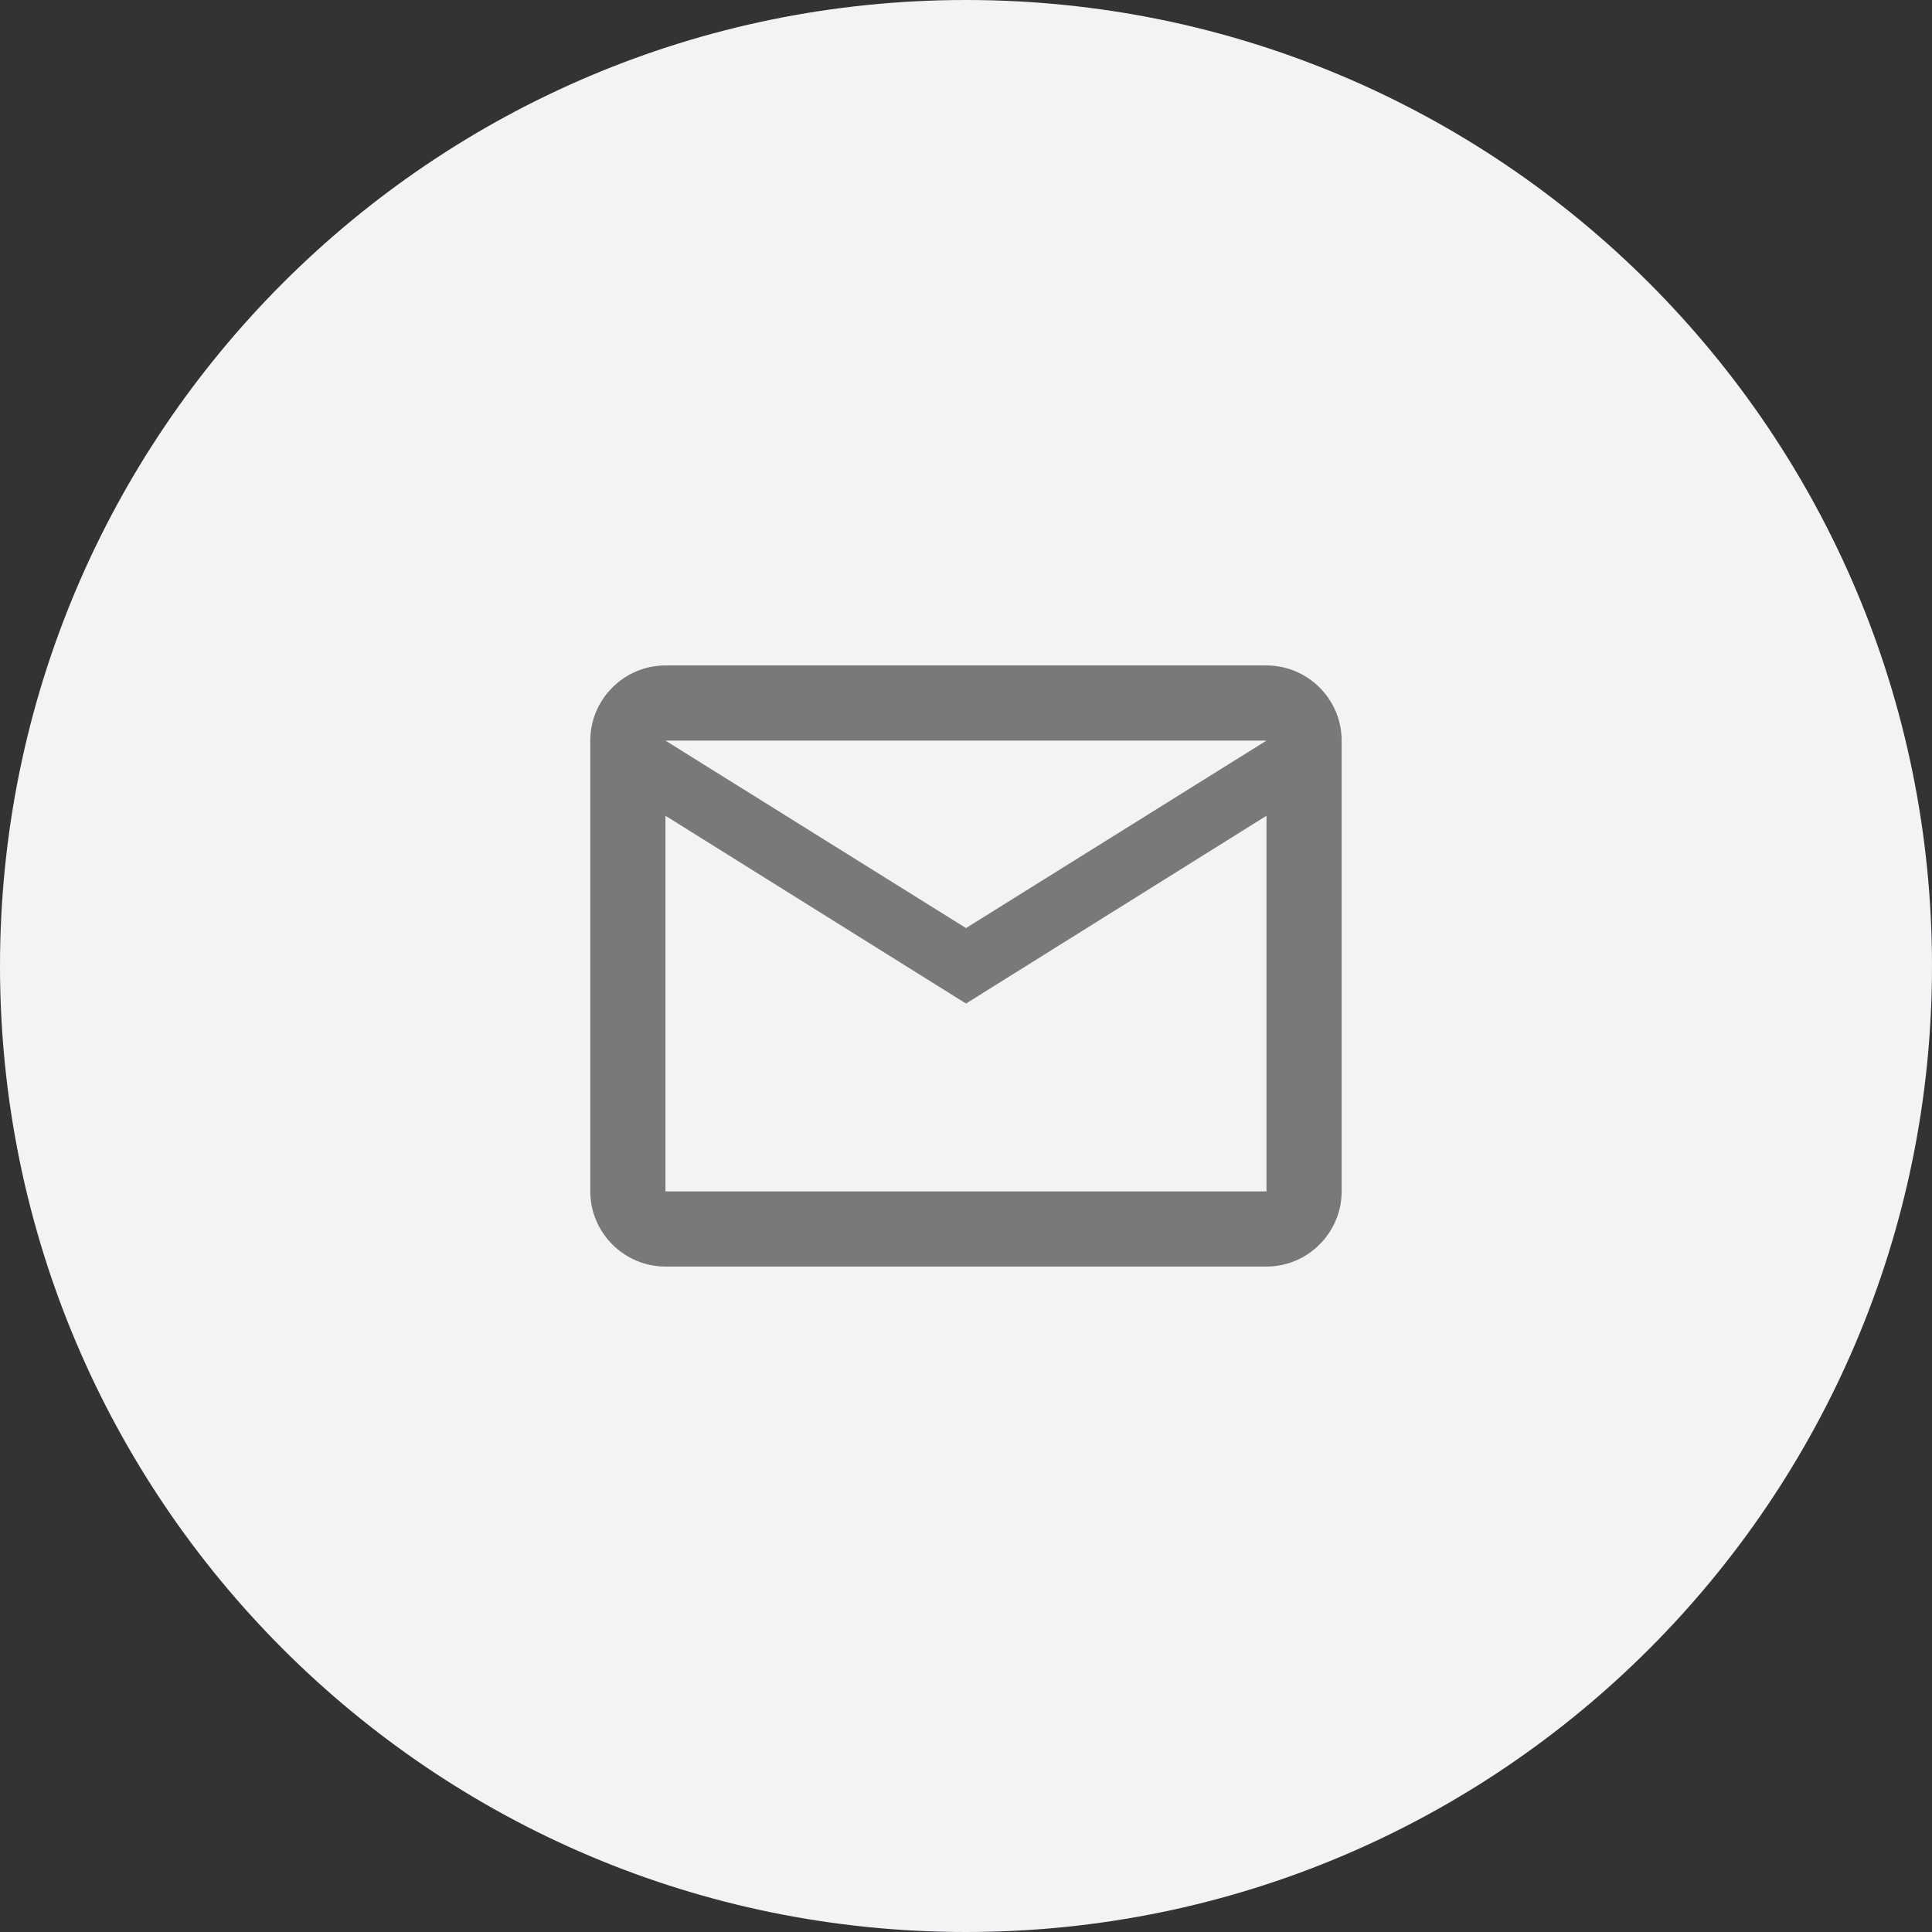
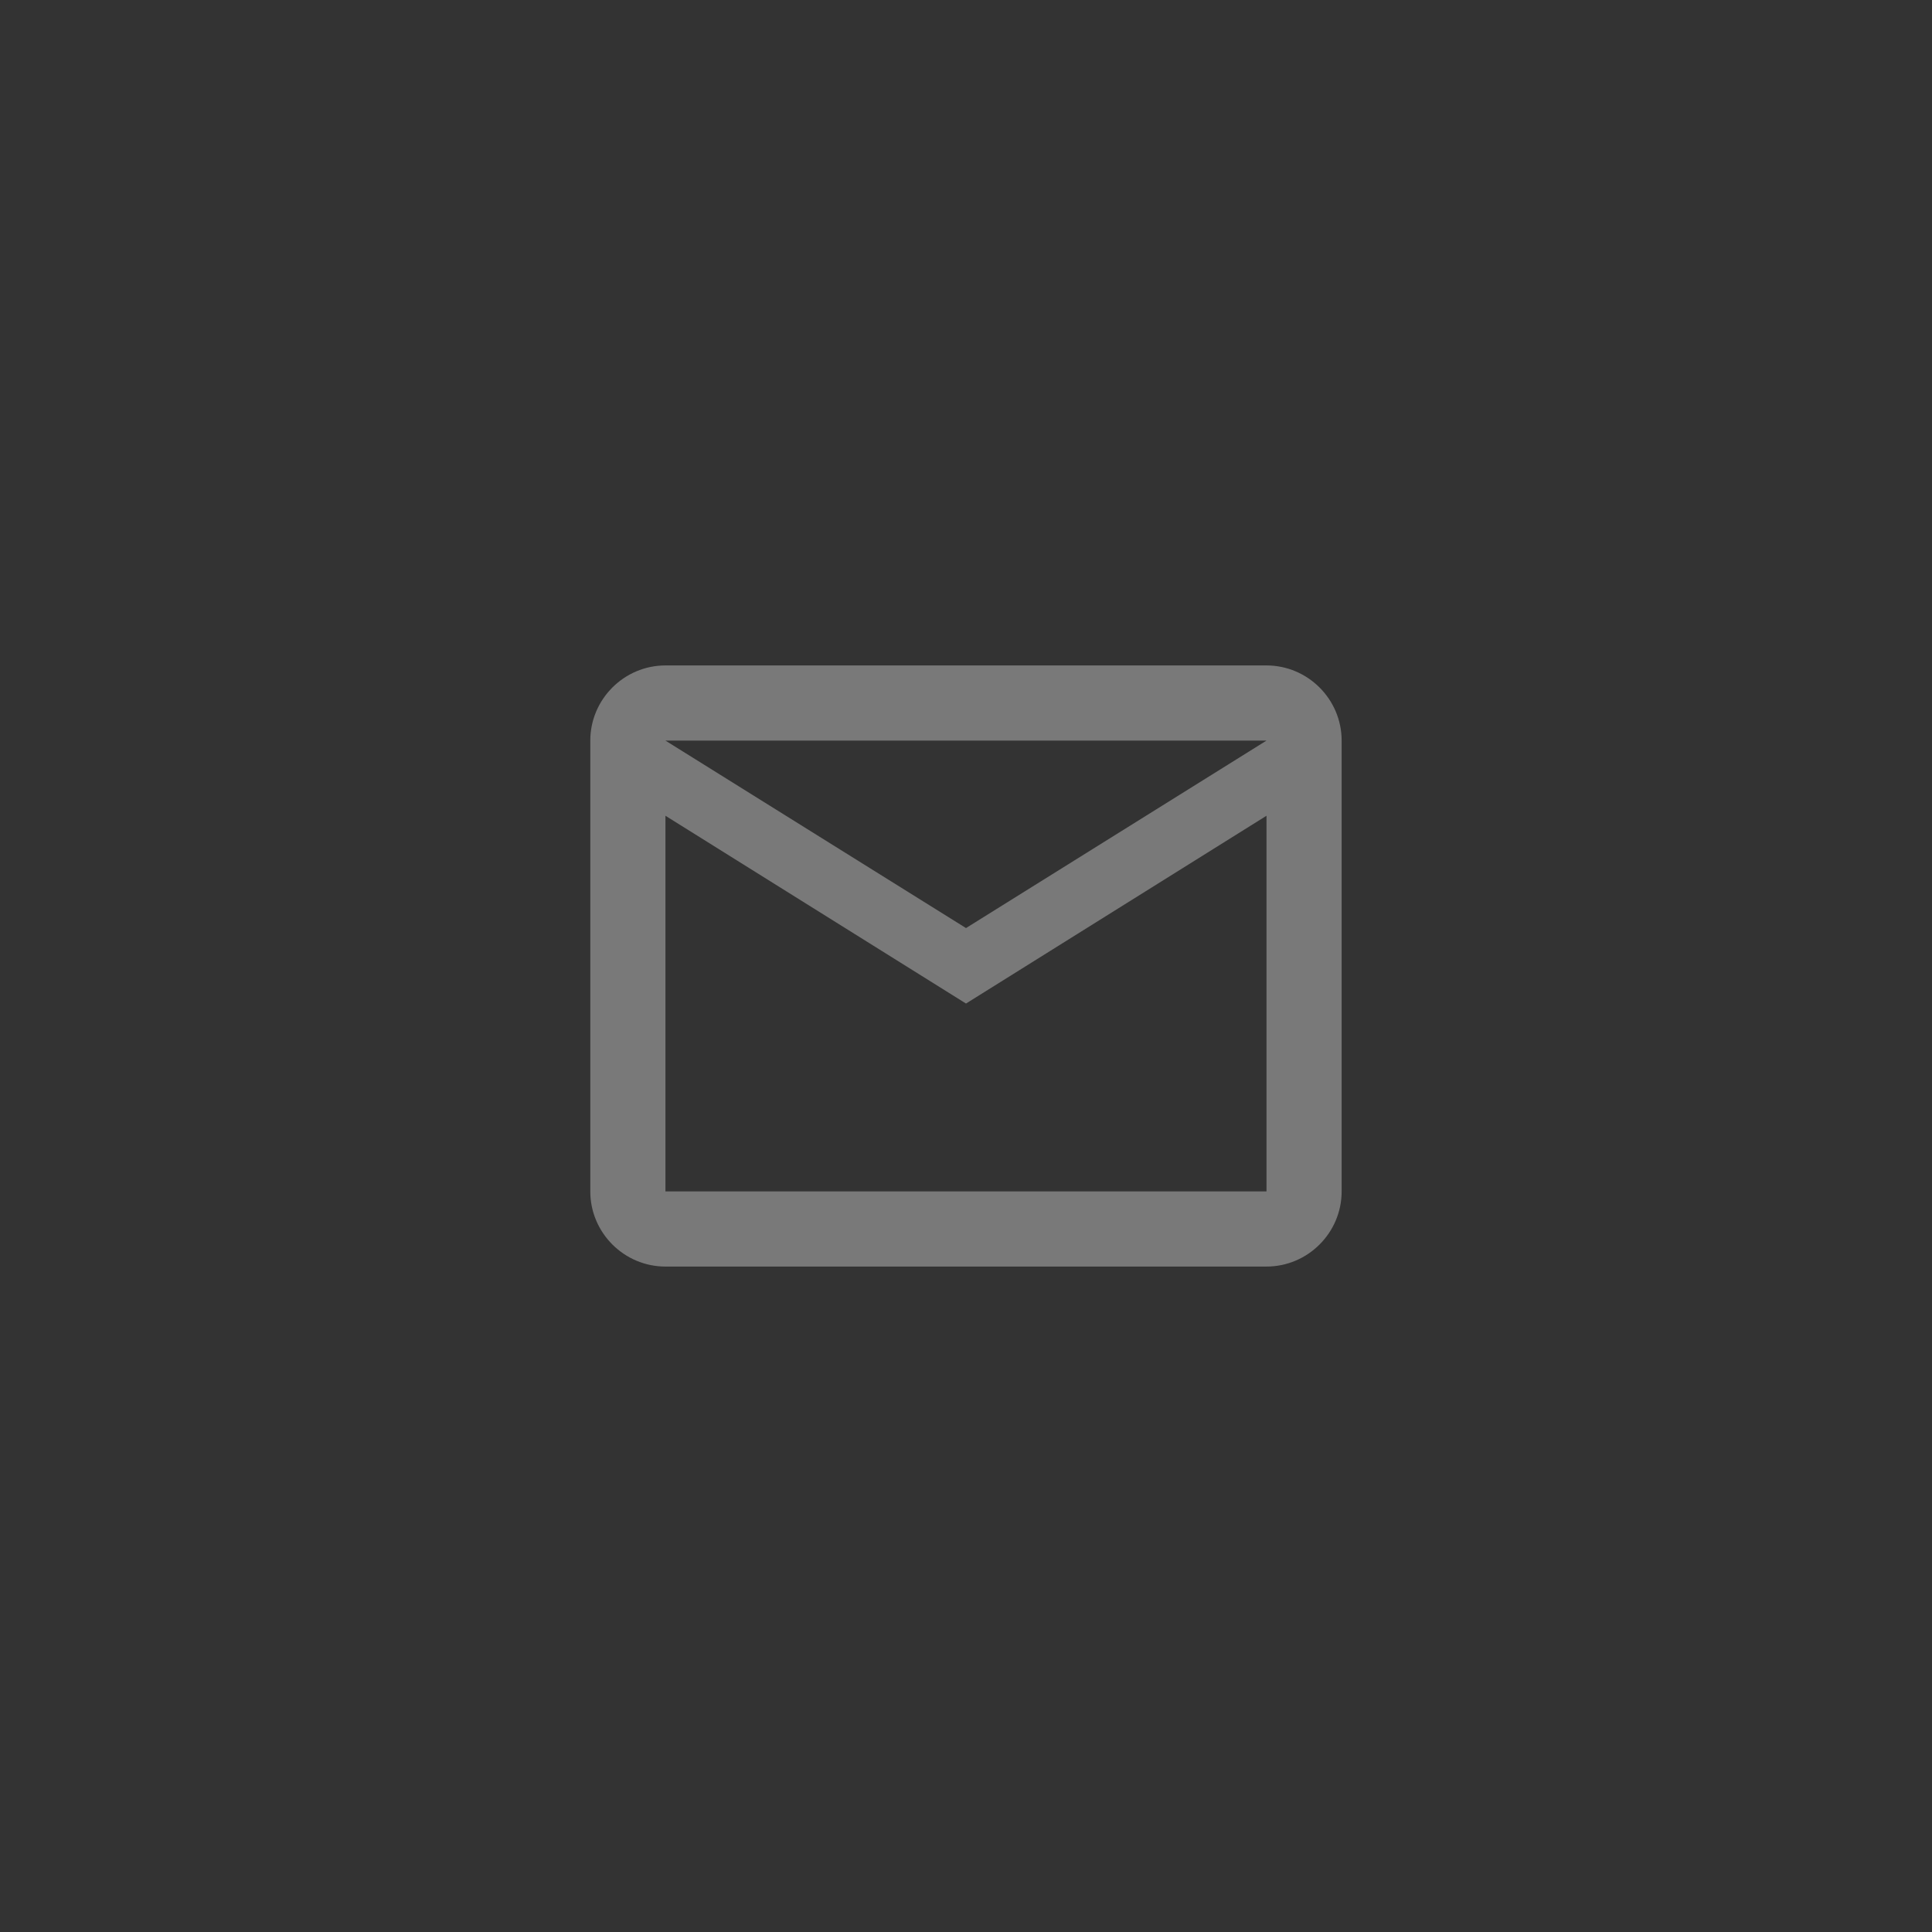
<svg xmlns="http://www.w3.org/2000/svg" width="30" height="30" viewBox="0 0 30 30" fill="none">
  <rect x="0" y="0" width="30" height="30" fill="#333333" stroke="none" />
-   <path d="M15 30C23.284 30 30 23.284 30 15C30 6.716 23.284 0 15 0C6.716 0 0 6.716 0 15C0 23.284 6.716 30 15 30Z" fill="#F3F3F5" />
  <path d="M20.833 11.5C20.833 10.858 20.308 10.333 19.666 10.333H10.333C9.691 10.333 9.166 10.858 9.166 11.5V18.5C9.166 19.142 9.691 19.667 10.333 19.667H19.666C20.308 19.667 20.833 19.142 20.833 18.5V11.5ZM19.666 11.5L15 14.411L10.333 11.5H19.666ZM19.666 18.5H10.333V12.667L15 15.583L19.666 12.667V18.5Z" fill="#797979" />
</svg>